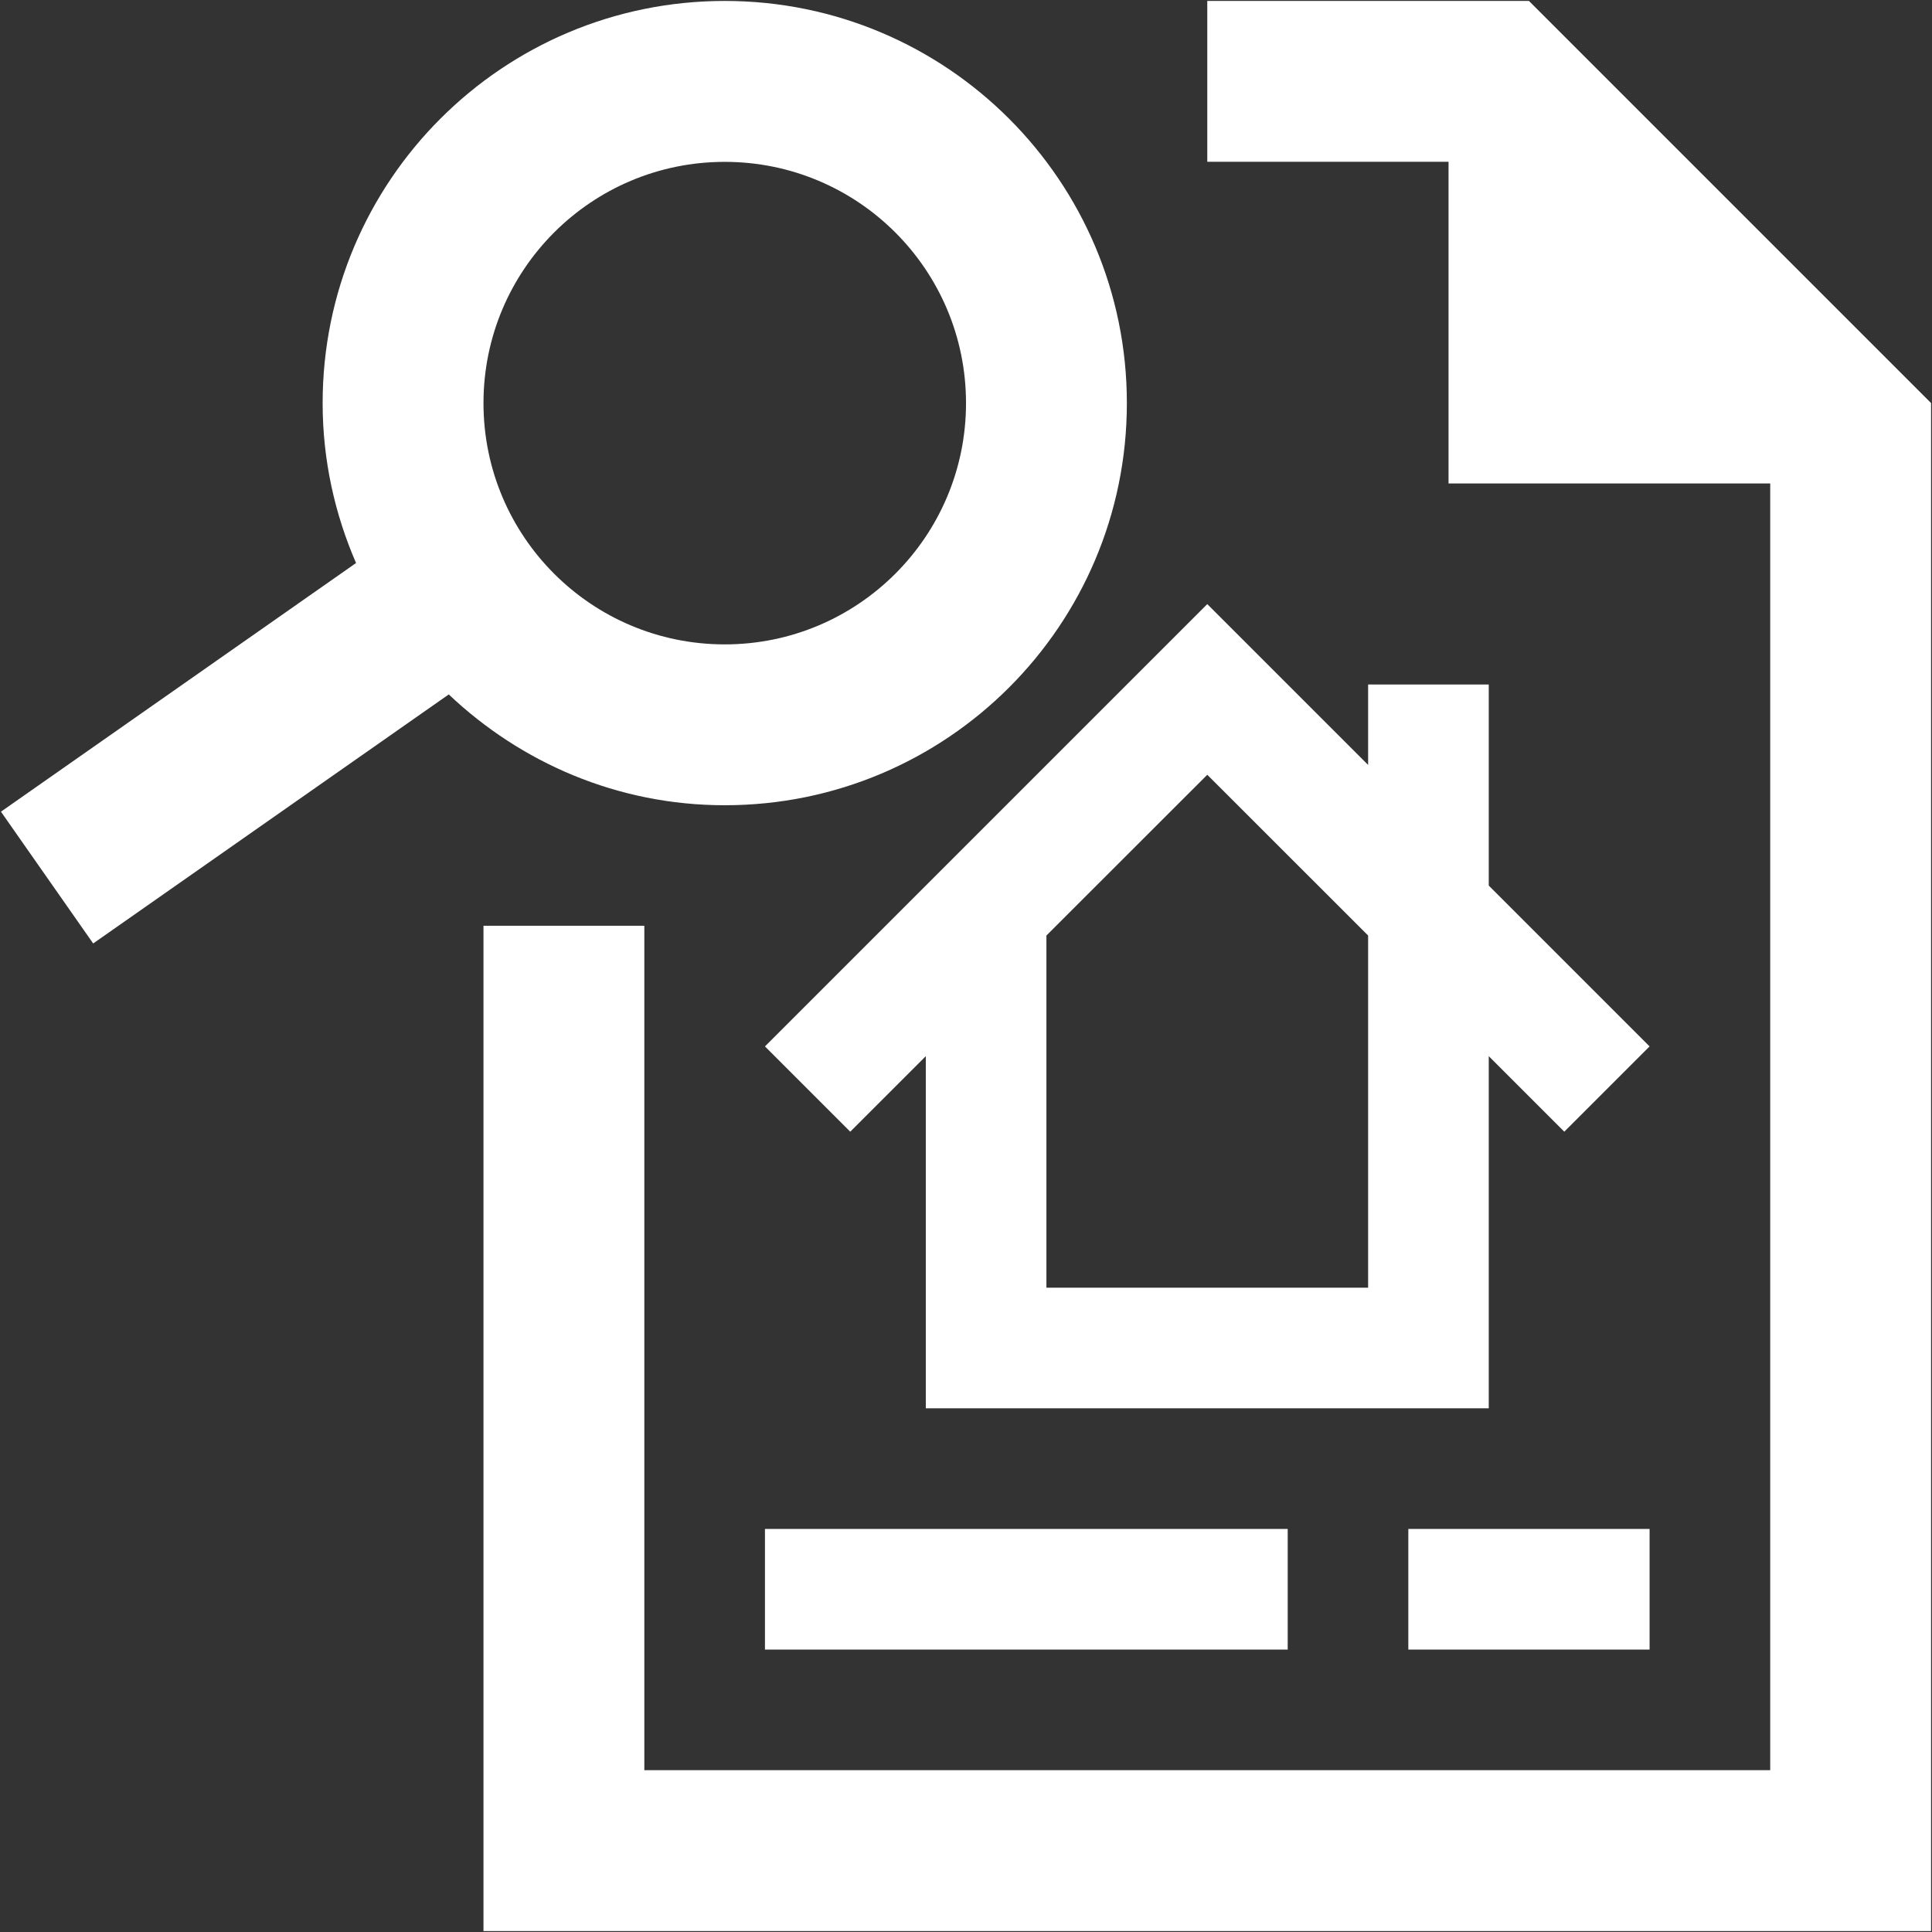
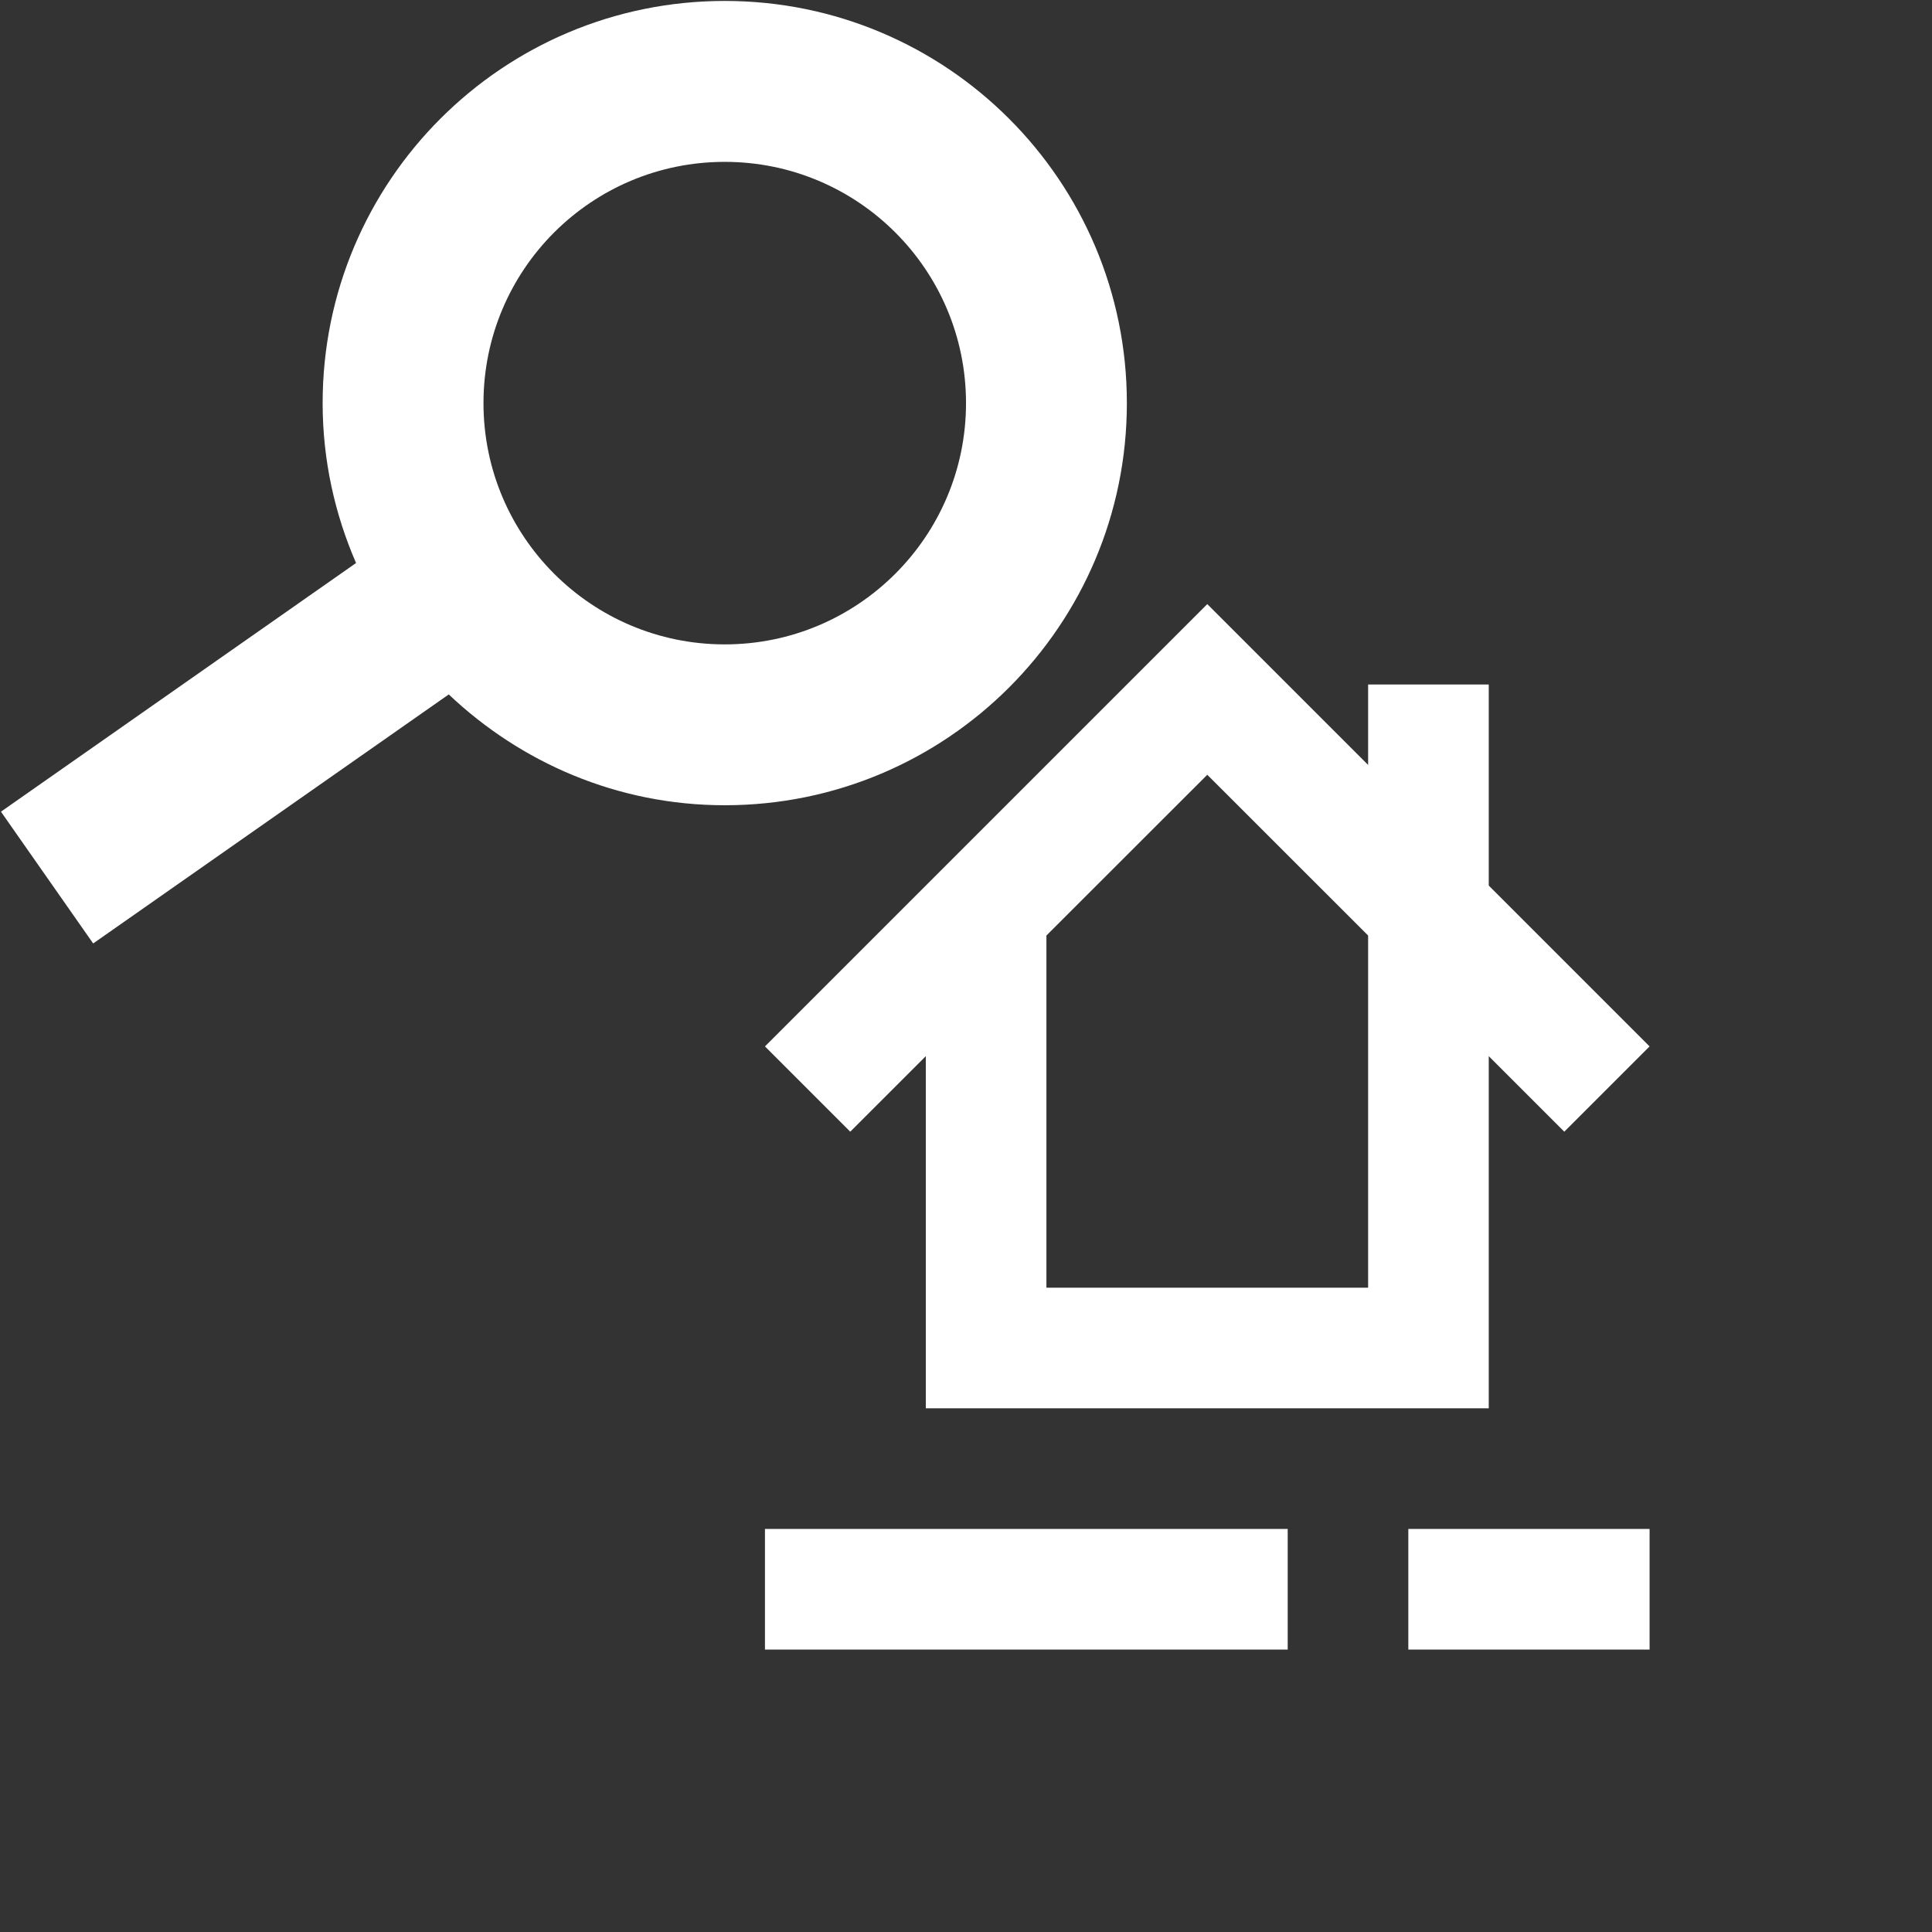
<svg xmlns="http://www.w3.org/2000/svg" width="410" height="410" viewBox="0 0 410 410" fill="none">
  <rect x="0" y="0" width="410" height="410" fill="#333333" stroke="none" />
  <path d="M298.867 324.465H350.067V350.065H298.867V324.465Z" fill="white" />
  <path d="M162.336 324.465H273.271V350.065H162.336V324.465Z" fill="white" />
  <path d="M350.066 222.064L315.936 187.929V145.264H290.336V162.329L256.201 128.199L162.336 222.064L180.435 240.163L196.471 224.133V298.864H315.936V224.133L331.967 240.163L350.066 222.064ZM290.336 273.264H222.066V198.533L256.201 164.418L290.336 198.533V273.264Z" fill="white" />
  <path d="M153.803 0.199C106.638 0.199 68.468 38.415 68.468 85.55C68.468 97.623 71.043 109.076 75.559 119.48L0.203 172.252L19.772 200.217L95.235 147.368C110.529 161.858 131.055 170.885 153.803 170.885C200.938 170.885 239.138 132.684 239.138 85.55C239.138 38.415 200.938 0.199 153.803 0.199ZM153.803 136.75C125.505 136.75 102.603 113.817 102.603 85.55C102.603 57.251 125.505 34.35 153.803 34.35C182.071 34.35 205.003 57.251 205.003 85.55C205.003 113.817 182.071 136.75 153.803 136.75Z" fill="white" />
-   <path d="M324.467 0.199H256.202V34.334H307.402V102.599H375.667V375.664H136.737V196.464H102.602V409.799H409.802V85.534L324.467 0.199Z" fill="white" />
</svg>